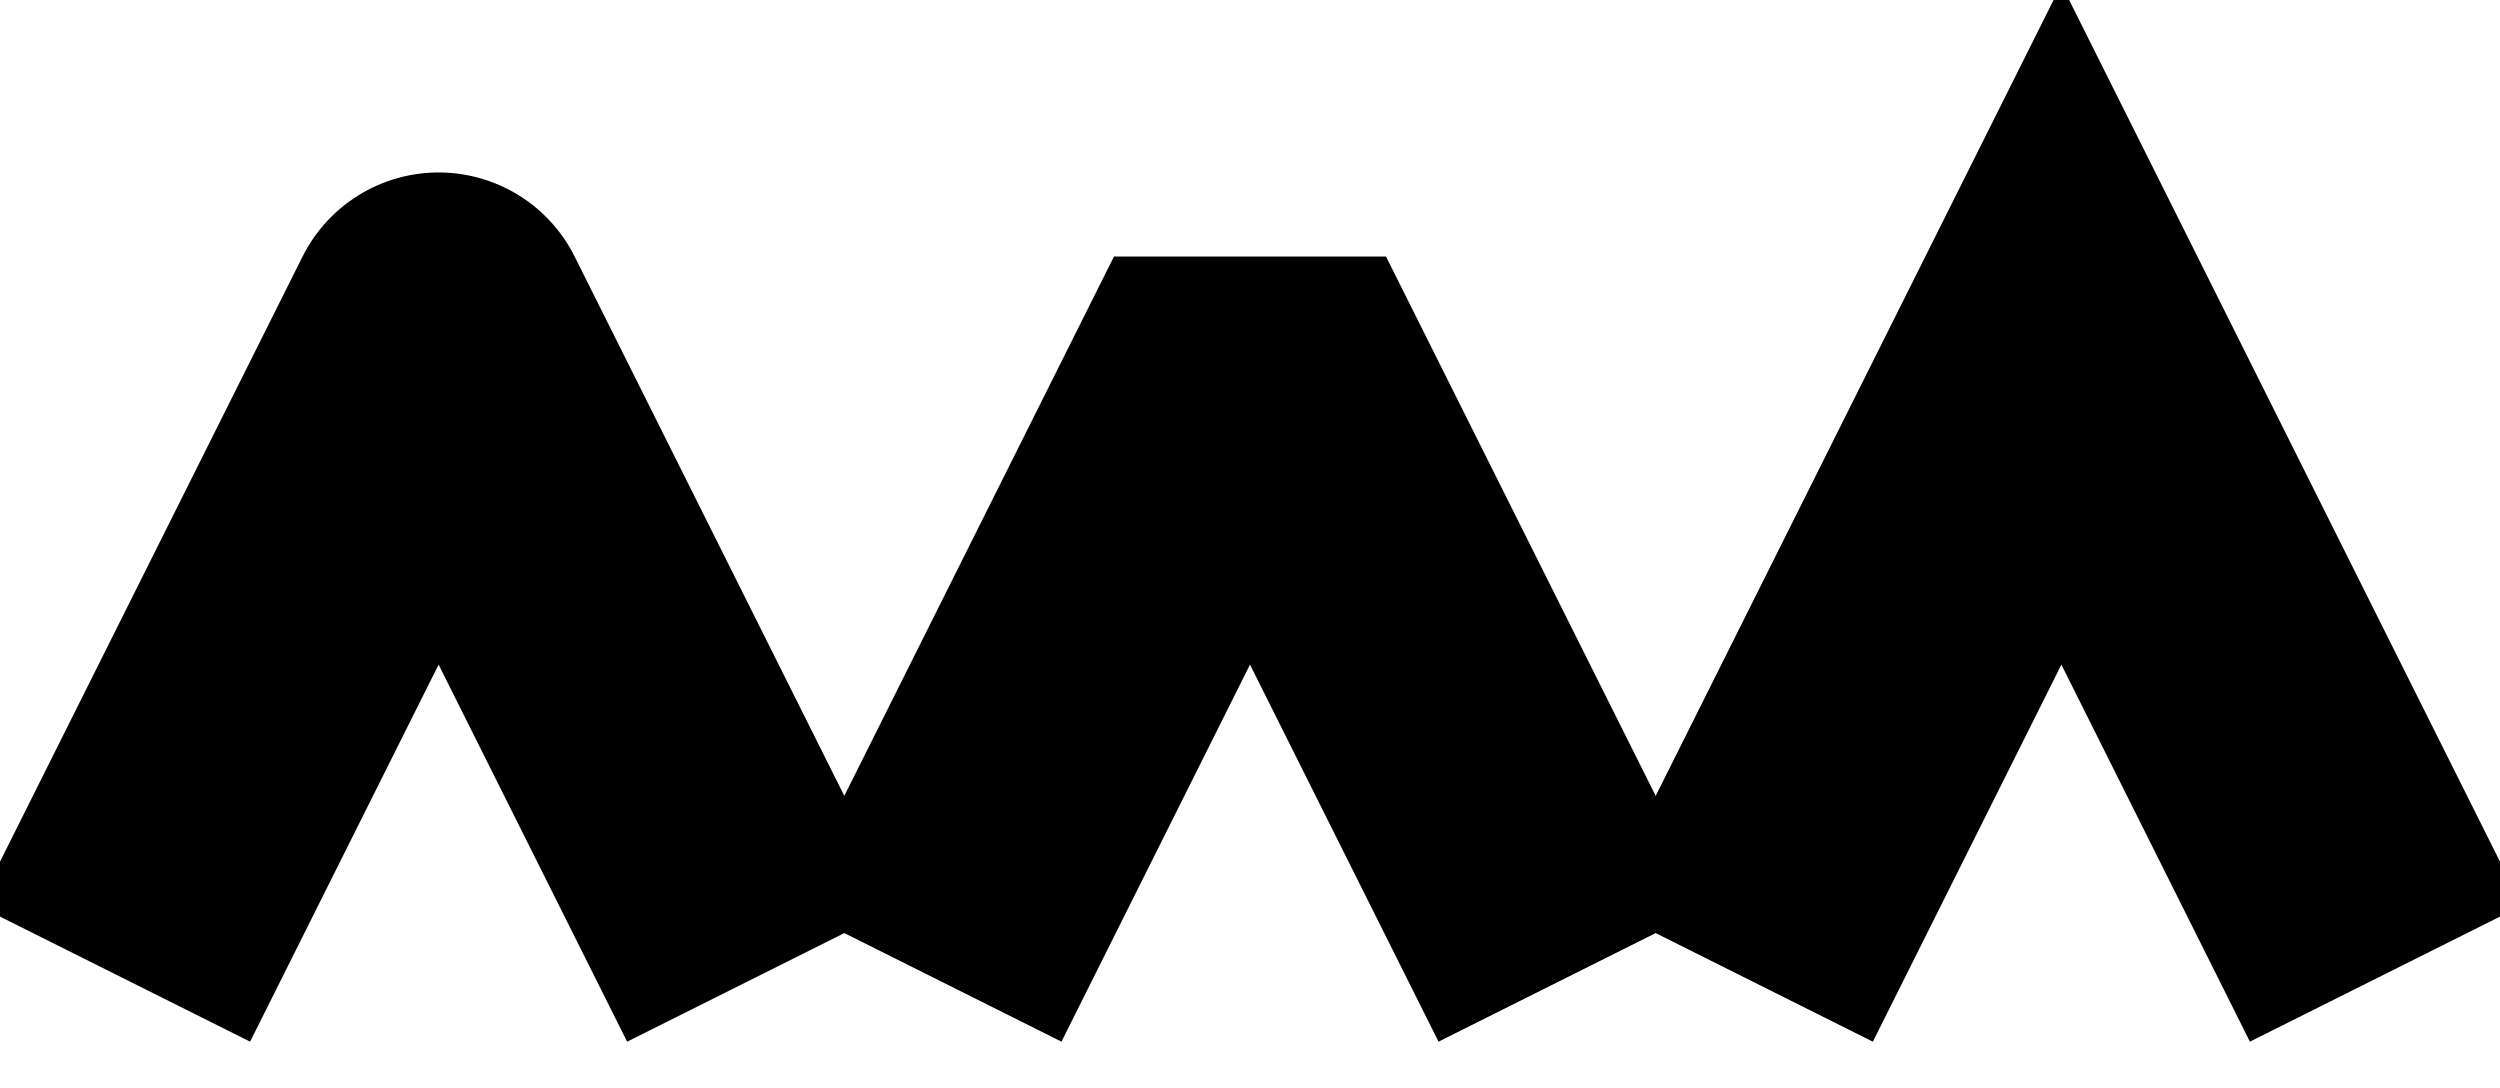
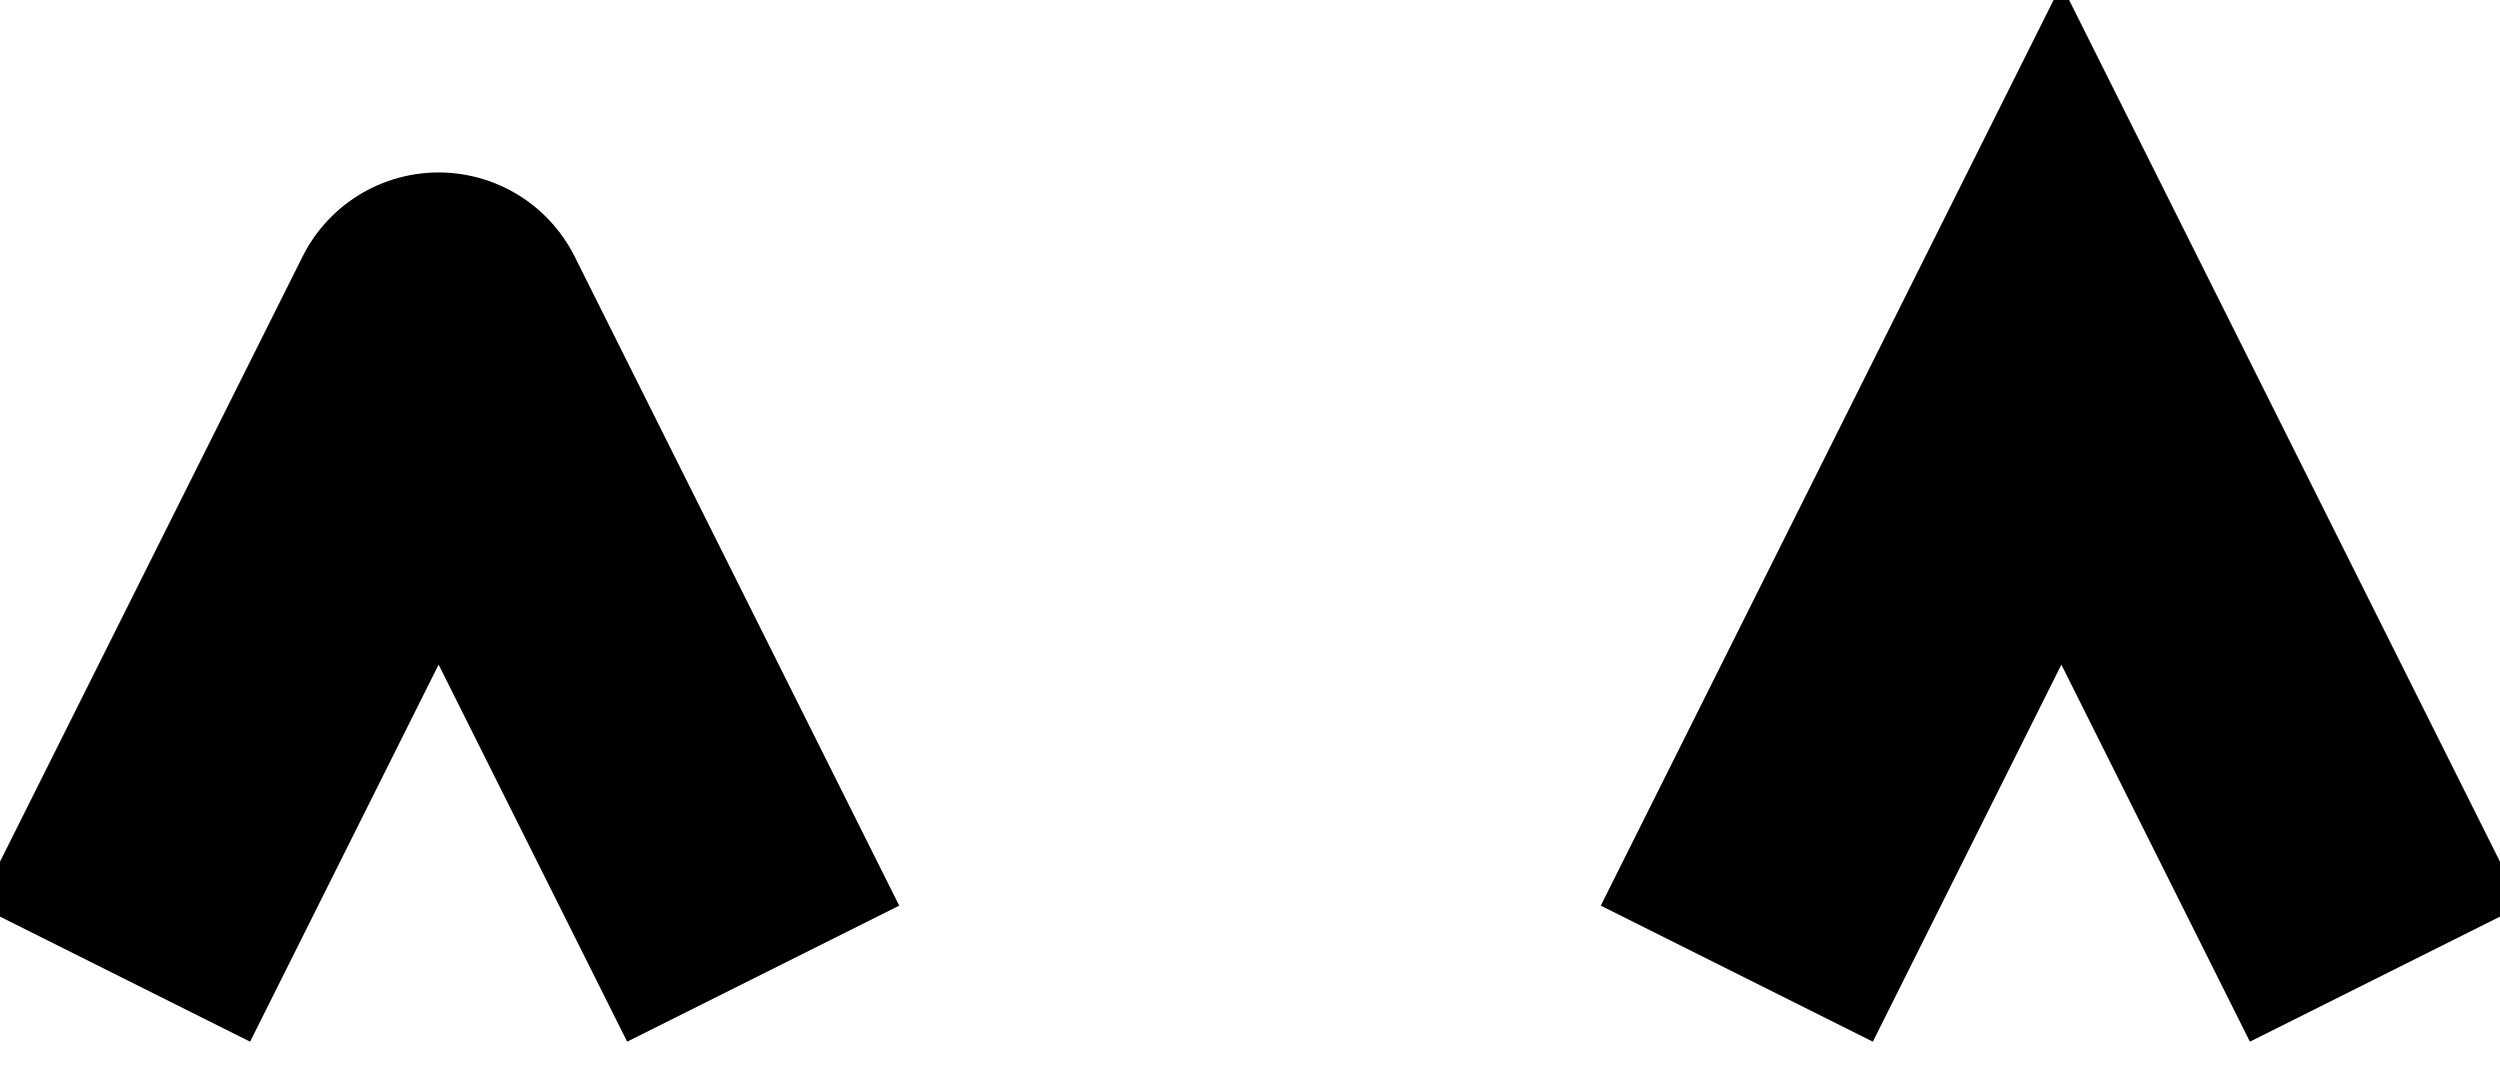
<svg xmlns="http://www.w3.org/2000/svg" width="109.585pt" height="47.679pt" viewBox="-5.0 -5.0 109.585 47.679 ">
  <g transform="translate(0, 42.679 ) scale(1,-1) translate(0,5.0 )">
    <g>
      <g stroke="rgb(0.0%,0.0%,0.0%)">
        <g fill="rgb(0.0%,0.0%,0.0%)">
          <g stroke-width="0.4pt">
            <g> 
 </g>
            <g>
              <g stroke-width="10.0pt">
                <g>
                  <g stroke-linejoin="round">
                    <path d=" M  0.0 0.0 L  14.226 28.453 L  28.453 0.0  " style="fill:none" />
                  </g>
                </g>
                <g>
                  <g stroke-linejoin="bevel">
-                     <path d=" M  35.566 0.0 L  49.792 28.453 L  64.019 0.0  " style="fill:none" />
-                   </g>
+                     </g>
                </g>
                <g>
                  <g stroke-linejoin="miter">
                    <path d=" M  71.132 0.0 L  85.358 28.453 L  99.585 0.0  " style="fill:none" />
                  </g>
                </g>
              </g>
            </g>
          </g>
        </g>
      </g>
    </g>
  </g>
</svg>